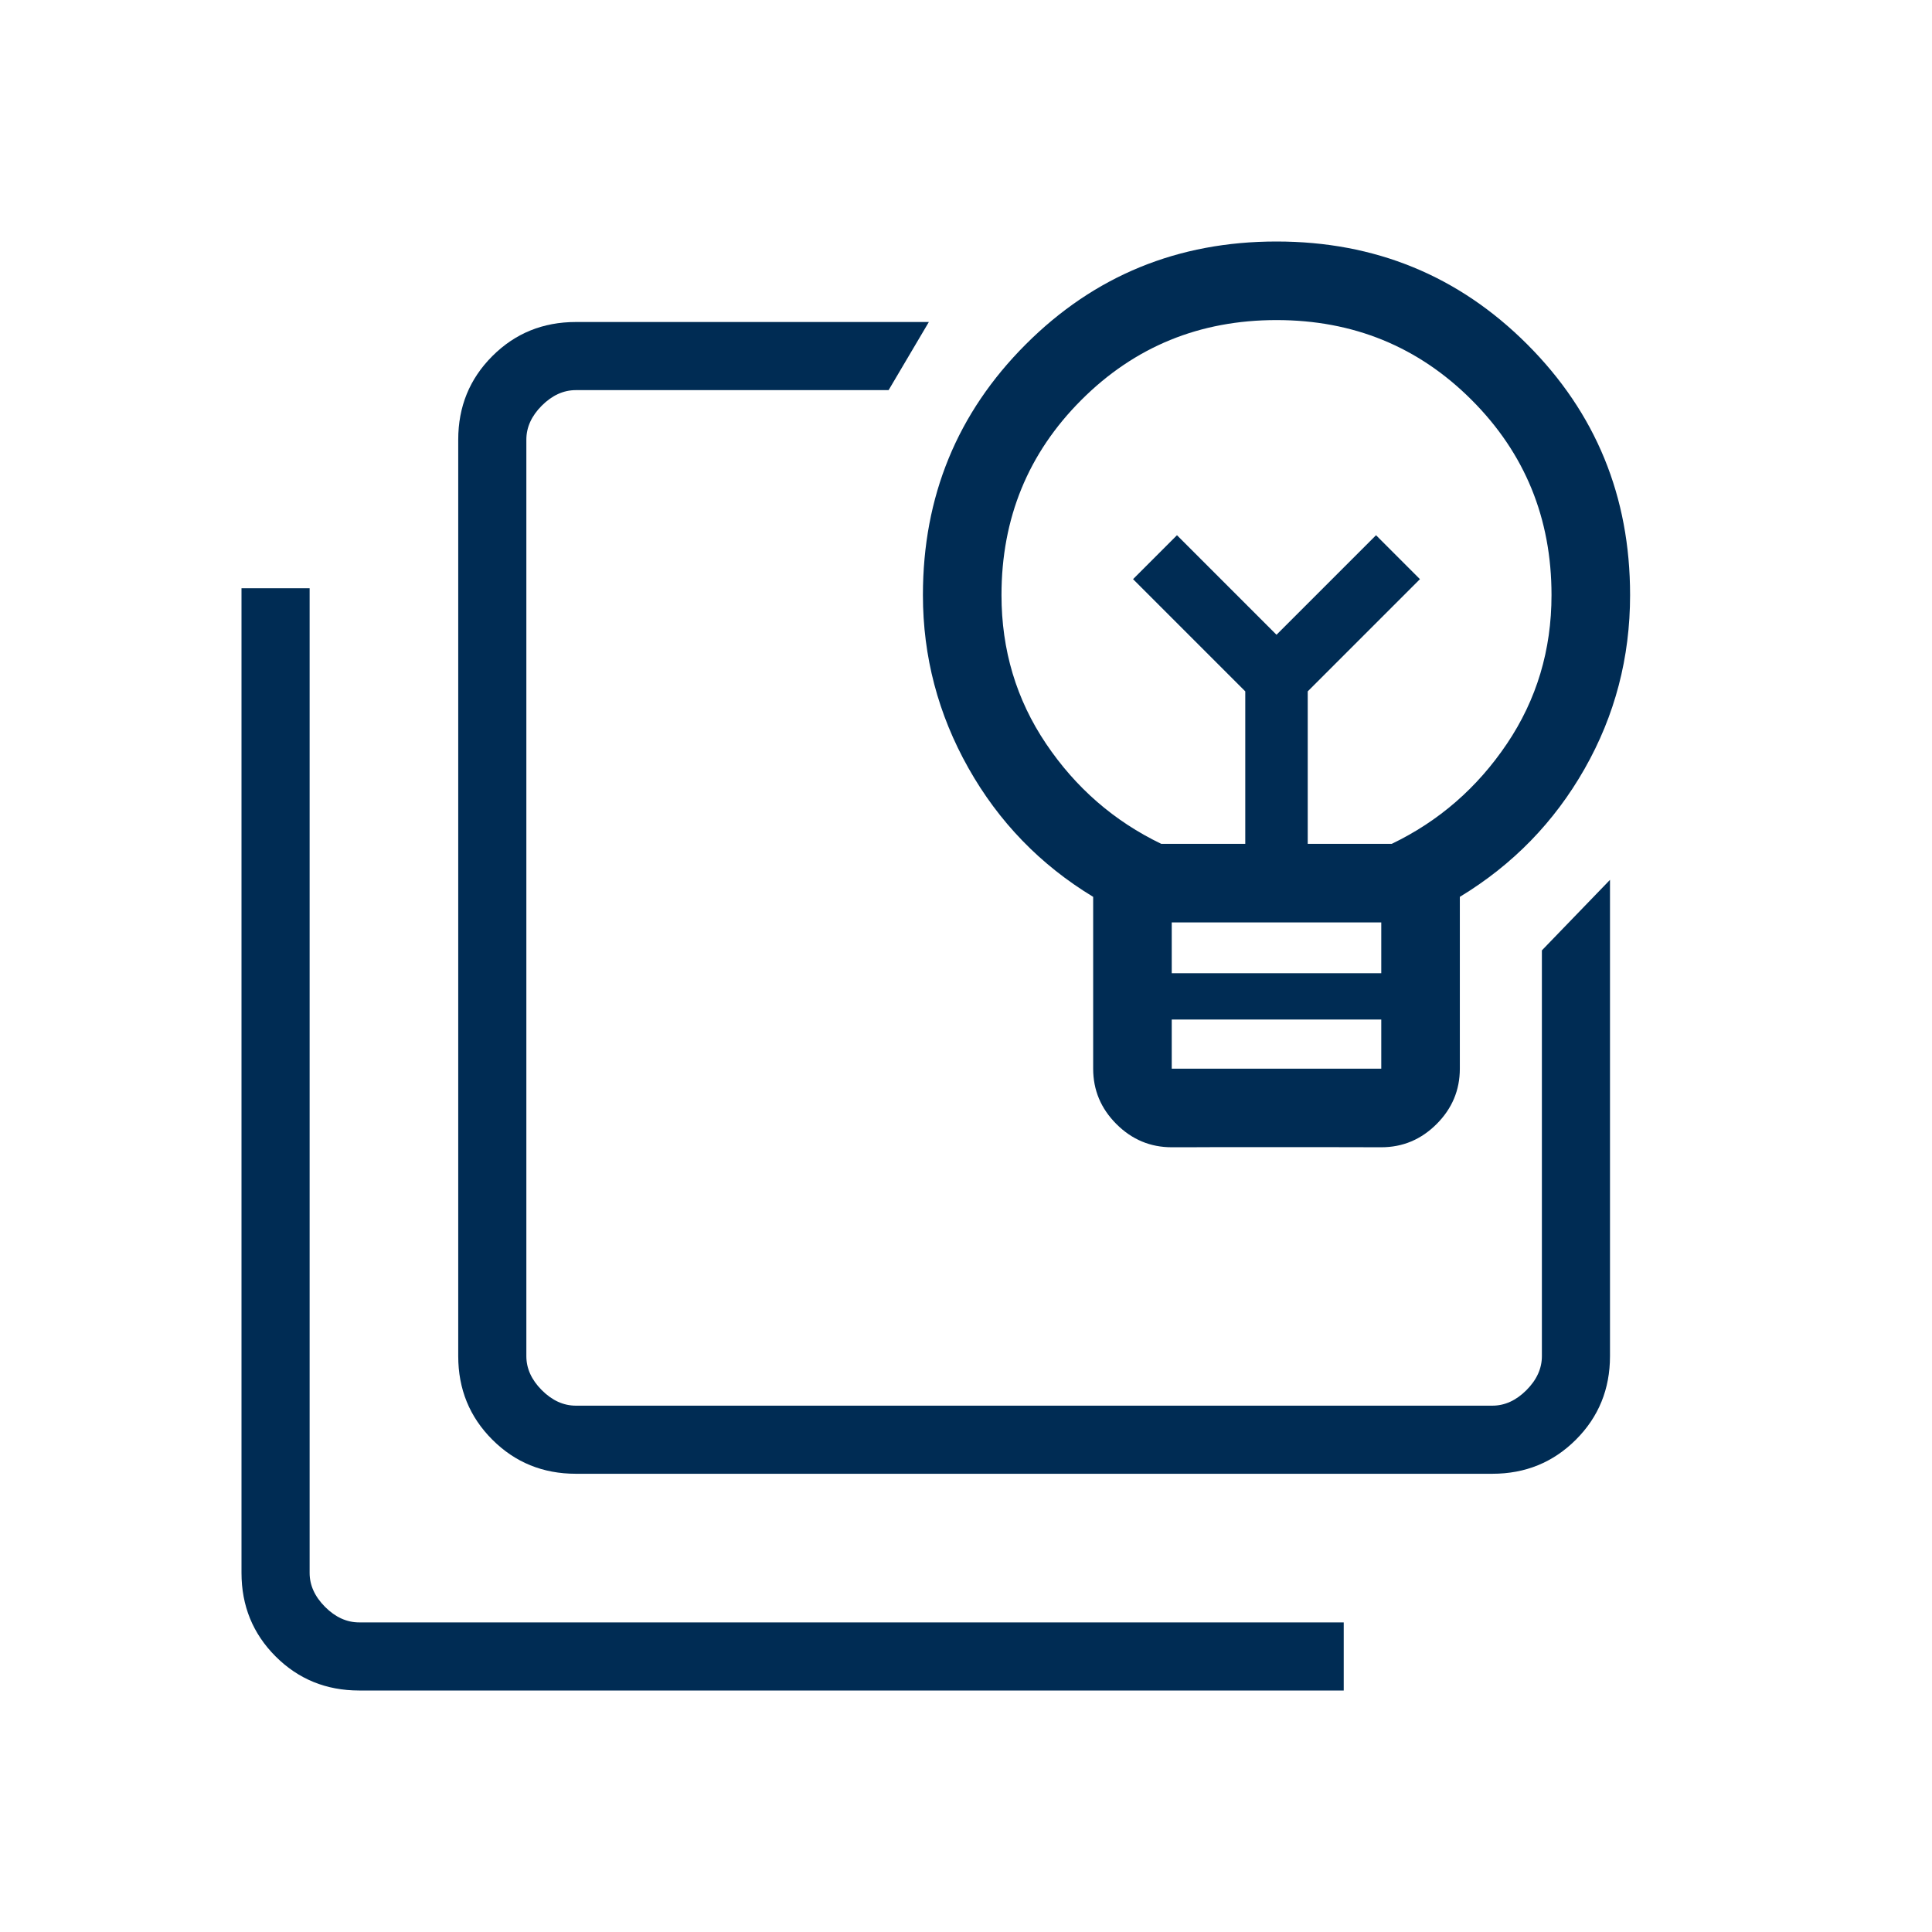
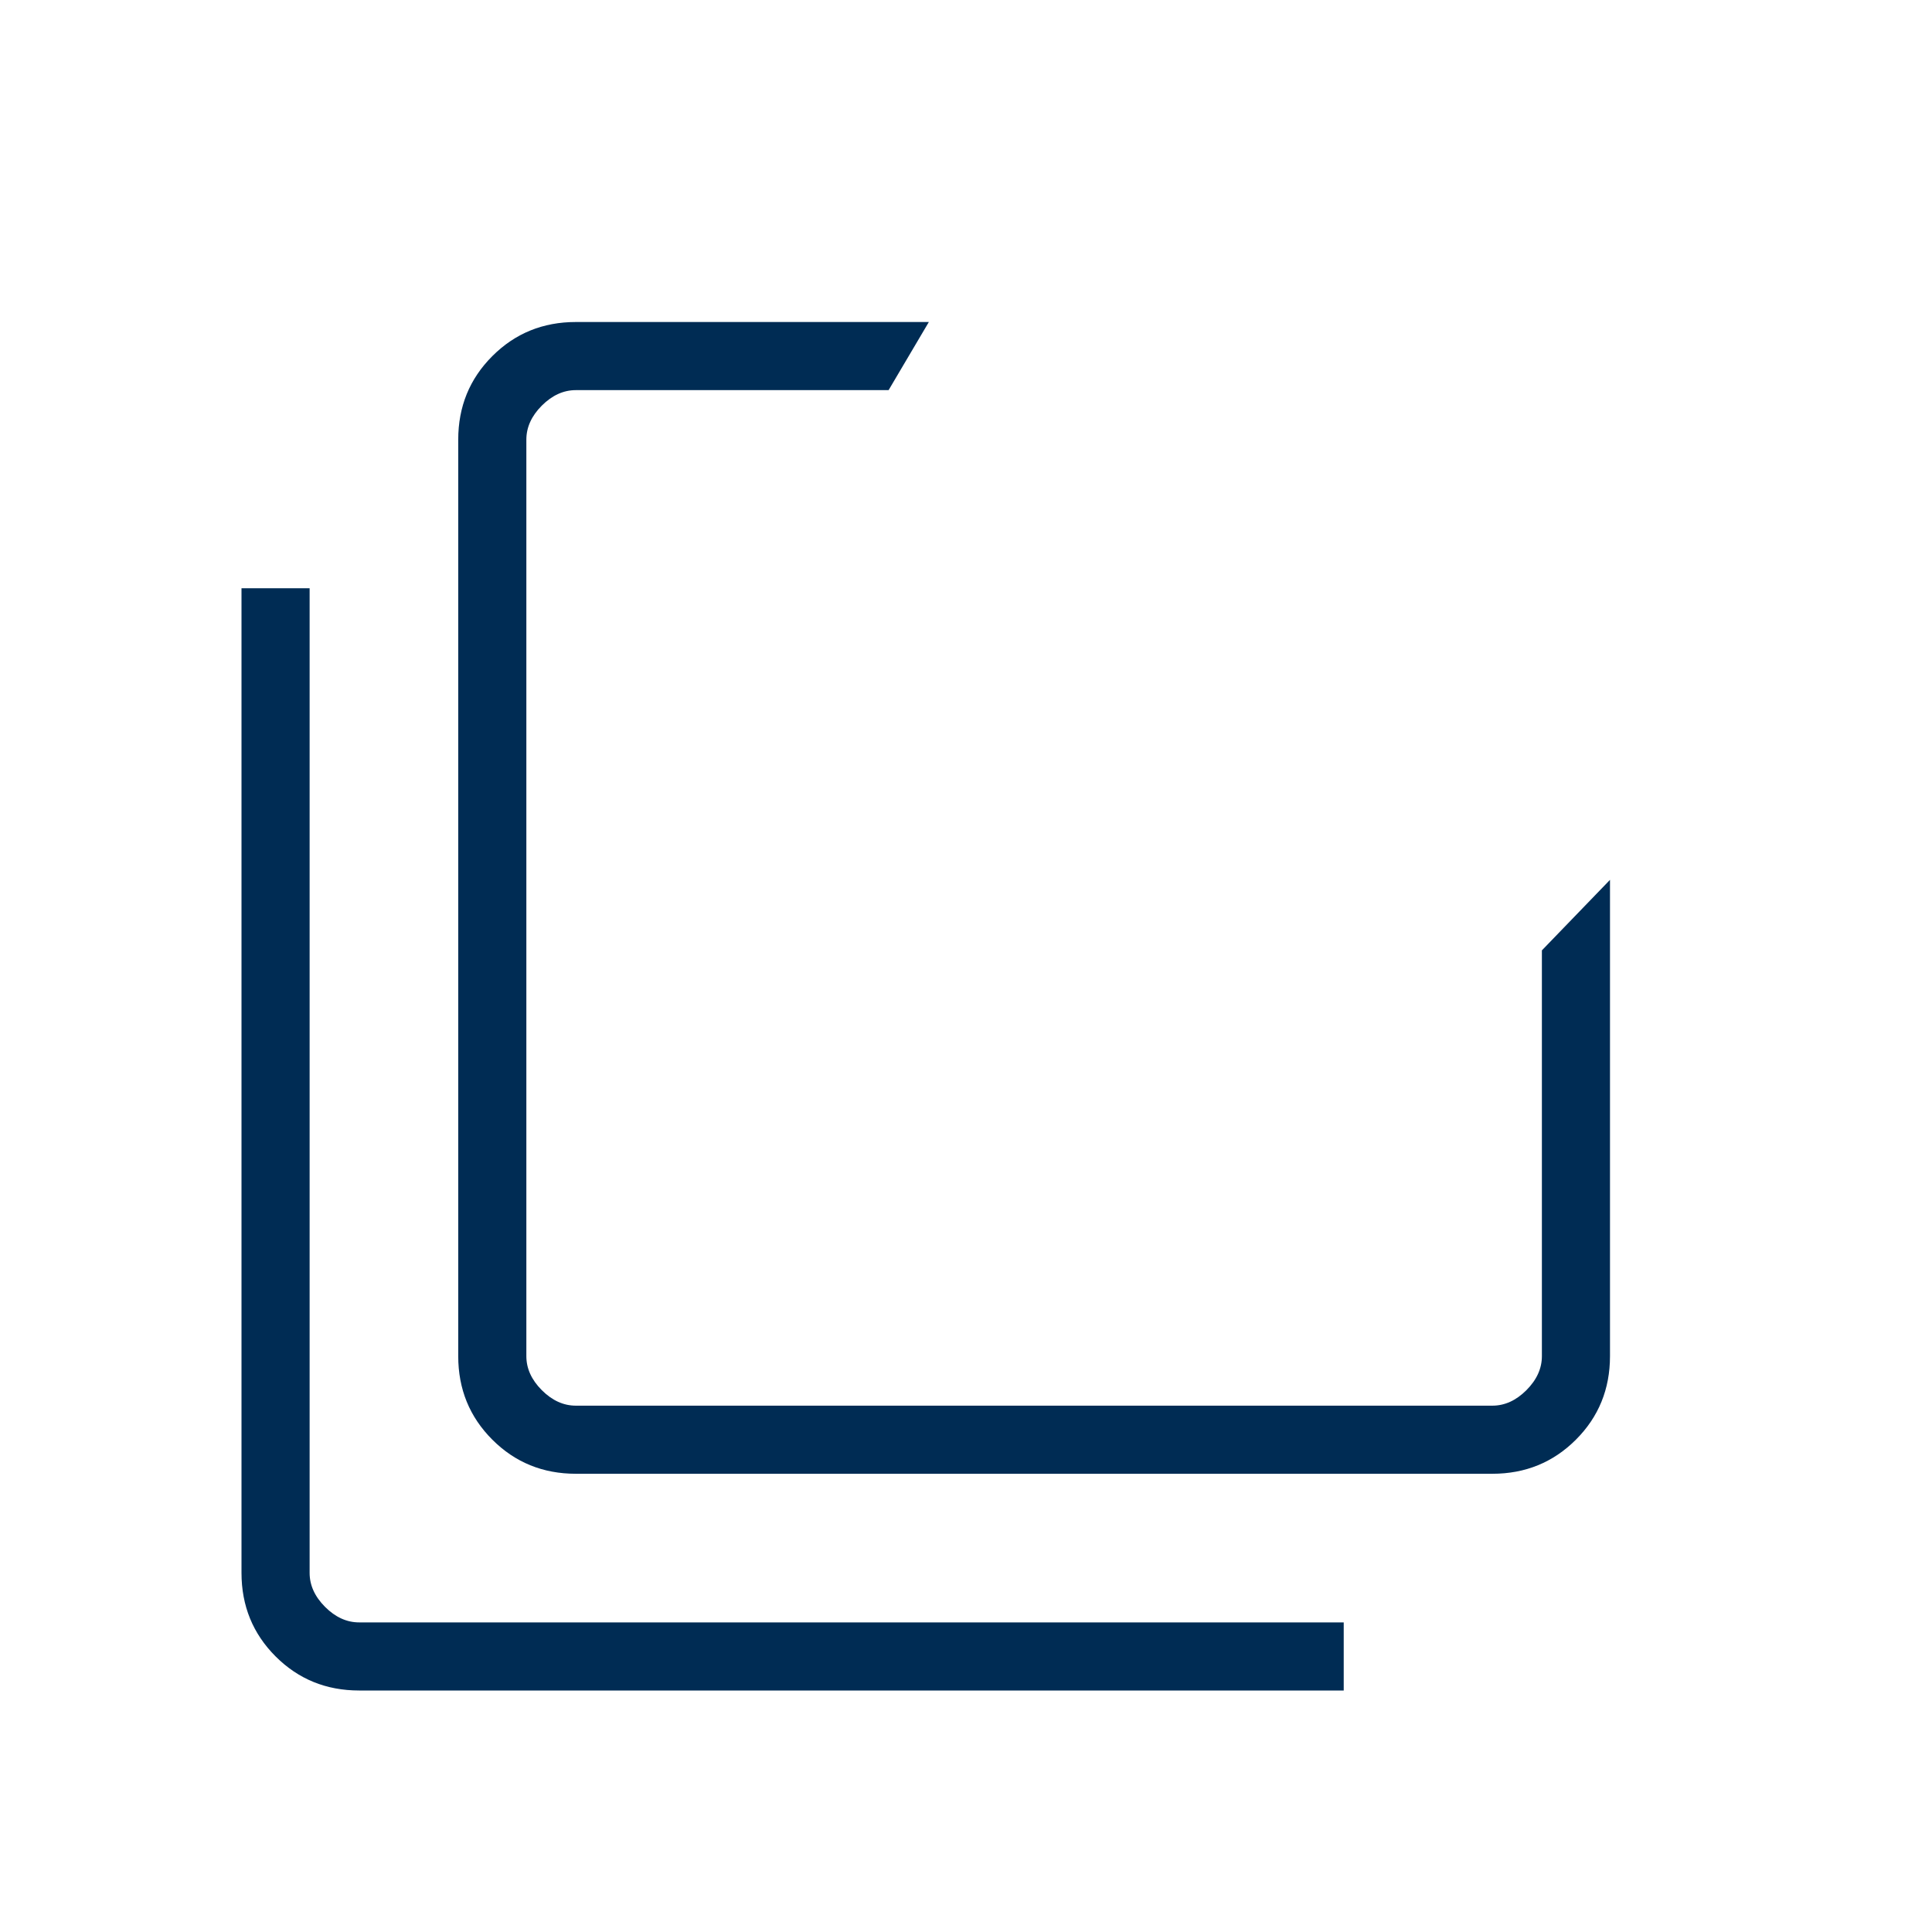
<svg xmlns="http://www.w3.org/2000/svg" width="100" height="100" viewBox="0 0 100 100" fill="none">
  <path d="M29.808 76.282C28.101 76.282 26.659 75.694 25.483 74.517C24.306 73.341 23.718 71.9 23.718 70.193V22.757C23.718 21.05 24.306 19.608 25.483 18.432C26.659 17.255 28.101 16.667 29.808 16.667H48.077V49.191H79.808L83.333 45.541V70.193C83.333 71.9 82.745 73.341 81.569 74.517C80.392 75.694 78.95 76.282 77.244 76.282H29.808ZM29.808 72.757H77.244C77.885 72.757 78.472 72.49 79.006 71.956C79.54 71.422 79.808 70.834 79.808 70.193V49.191H48.077V16.667L45.994 20.193H29.808C29.167 20.193 28.579 20.46 28.045 20.994C27.511 21.528 27.244 22.116 27.244 22.757V70.193C27.244 70.834 27.511 71.422 28.045 71.956C28.579 72.49 29.167 72.757 29.808 72.757ZM18.59 87.5C16.883 87.5 15.441 86.912 14.265 85.736C13.088 84.559 12.5 83.117 12.5 81.411V30.449H16.026V81.411C16.026 82.052 16.293 82.639 16.827 83.174C17.361 83.708 17.949 83.975 18.59 83.975H69.551V87.5H18.59Z" fill="#002C54" />
-   <path d="M64.581 59.375C64.581 59.375 61.456 59.375 61.431 59.382H60.649C59.54 59.382 58.585 58.982 57.784 58.18C56.983 57.379 56.582 56.424 56.582 55.315V46.421C53.846 44.763 51.694 42.54 50.124 39.752C48.555 36.965 47.77 33.981 47.77 30.8C47.77 25.698 49.545 21.372 53.094 17.823C56.642 14.274 60.969 12.5 66.071 12.5C71.174 12.5 75.5 14.274 79.049 17.823C82.598 21.372 84.373 25.698 84.373 30.8C84.373 34.036 83.588 37.034 82.018 39.794C80.449 42.554 78.296 44.763 75.561 46.421V55.315C75.561 56.424 75.16 57.379 74.359 58.18C73.558 58.982 72.603 59.382 71.494 59.382H70.712C70.831 59.375 64.581 59.375 64.581 59.375ZM60.649 55.315H71.494V52.771H60.649V55.315ZM60.649 50.373H71.494V47.745H60.649V50.373ZM60.107 43.678H64.455V35.785L58.647 29.977L60.92 27.703L66.071 32.855L71.223 27.703L73.496 29.977L67.688 35.785V43.678H72.036C74.476 42.504 76.465 40.775 78.001 38.493C79.537 36.211 80.306 33.647 80.306 30.8C80.306 26.824 78.927 23.458 76.171 20.701C73.415 17.945 70.048 16.567 66.071 16.567C62.095 16.567 58.728 17.945 55.972 20.701C53.215 23.458 51.837 26.824 51.837 30.8C51.837 33.647 52.605 36.211 54.142 38.493C55.678 40.775 57.666 42.504 60.107 43.678Z" fill="#002C54" />
</svg>